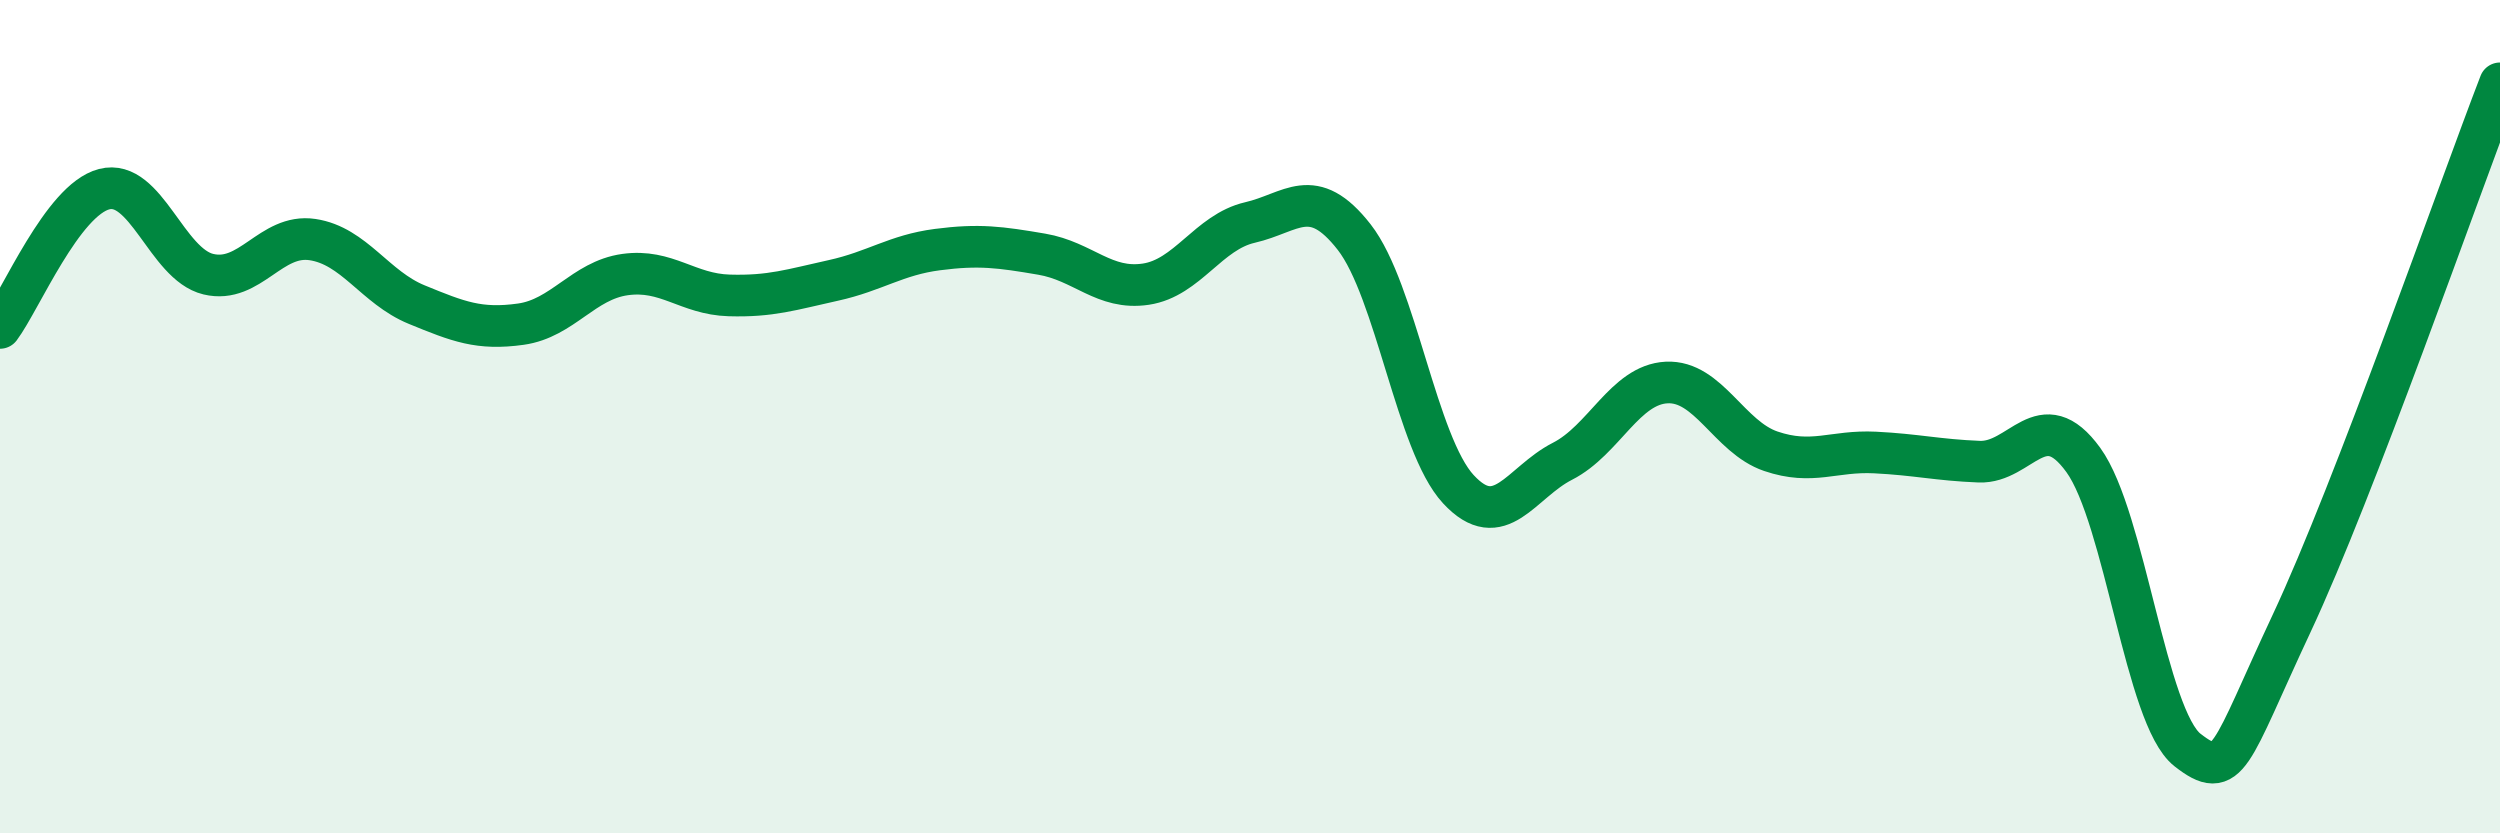
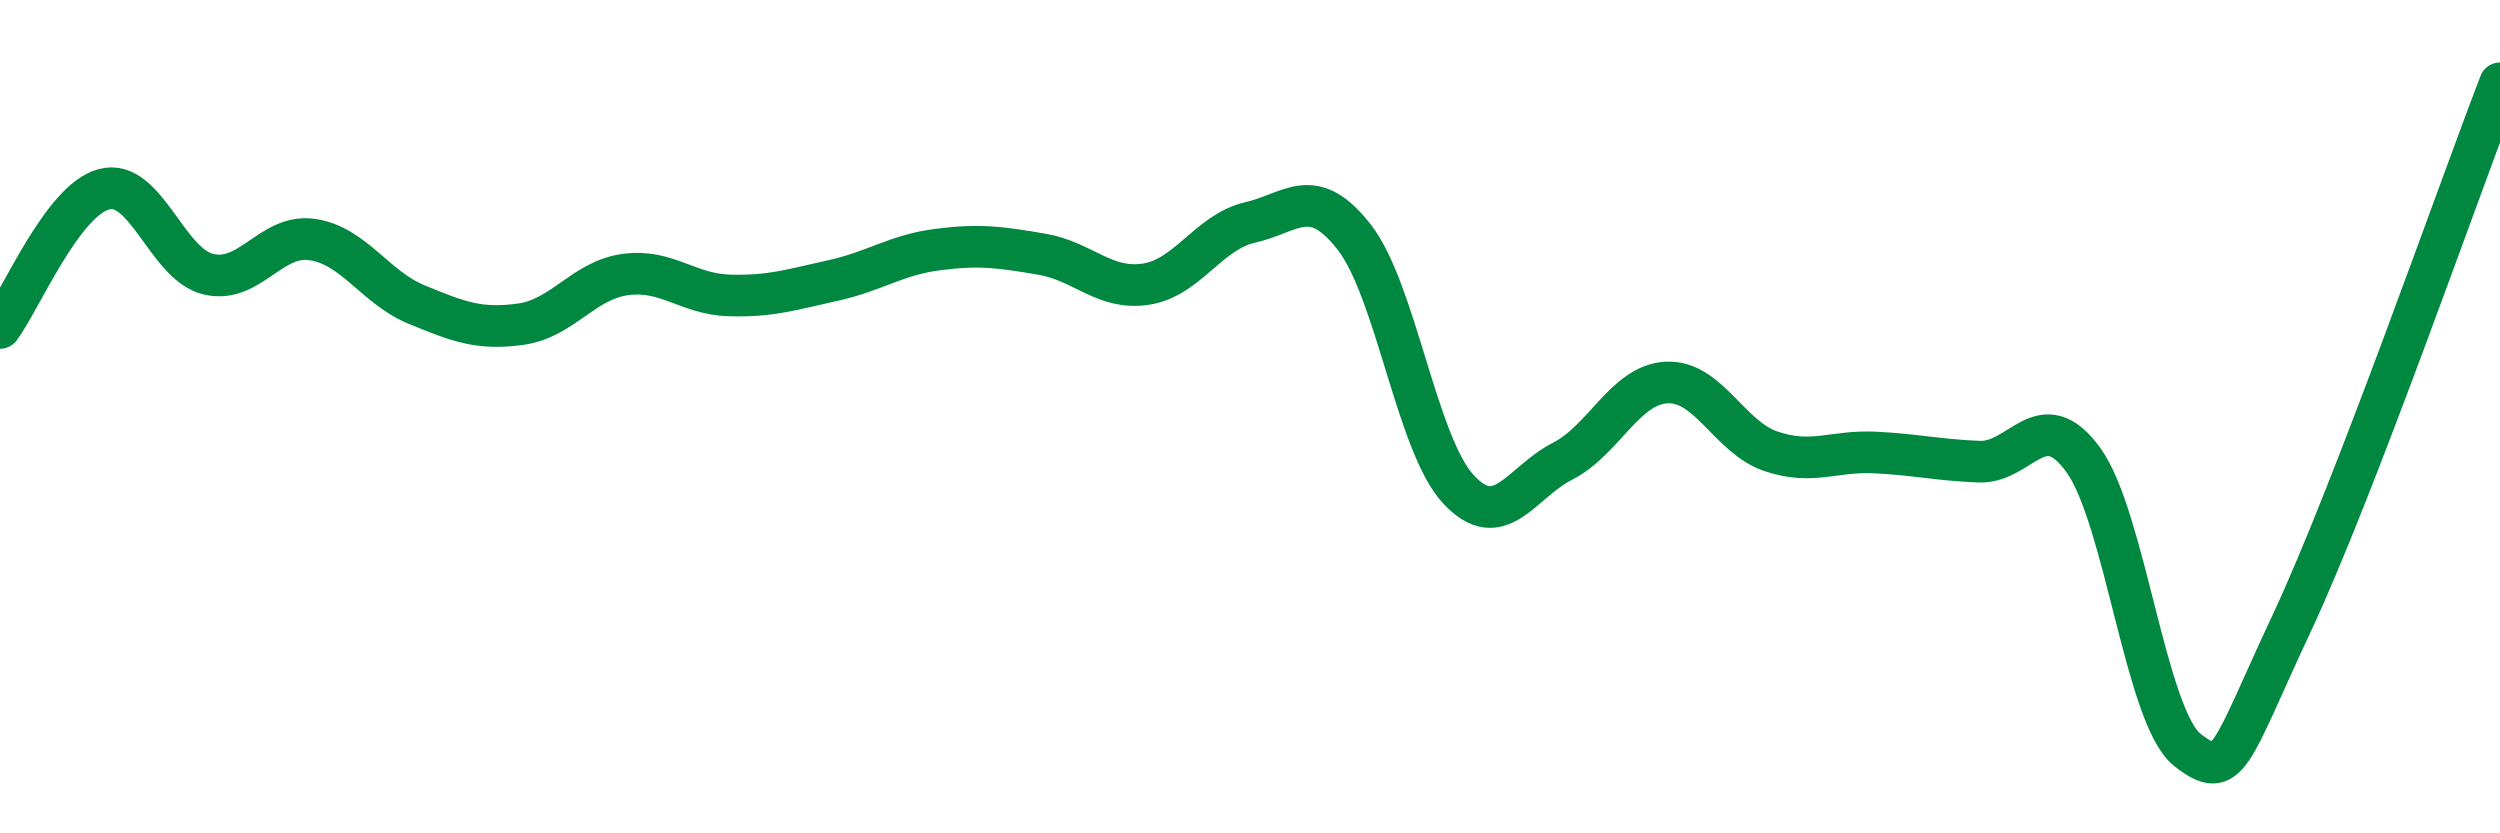
<svg xmlns="http://www.w3.org/2000/svg" width="60" height="20" viewBox="0 0 60 20">
-   <path d="M 0,7.87 C 0.5,7.2 1.5,4.8 2.5,4.54 C 3.5,4.28 4,6.34 5,6.58 C 6,6.82 6.5,5.6 7.5,5.75 C 8.5,5.9 9,6.9 10,7.31 C 11,7.72 11.5,7.92 12.5,7.78 C 13.5,7.64 14,6.73 15,6.59 C 16,6.45 16.5,7.06 17.5,7.09 C 18.5,7.12 19,6.95 20,6.73 C 21,6.51 21.5,6.12 22.5,5.99 C 23.5,5.86 24,5.93 25,6.1 C 26,6.27 26.5,6.97 27.5,6.82 C 28.5,6.67 29,5.57 30,5.34 C 31,5.11 31.5,4.41 32.5,5.69 C 33.5,6.97 34,10.66 35,11.74 C 36,12.82 36.5,11.58 37.5,11.07 C 38.5,10.56 39,9.23 40,9.18 C 41,9.13 41.5,10.49 42.5,10.83 C 43.5,11.17 44,10.81 45,10.86 C 46,10.91 46.5,11.04 47.5,11.08 C 48.5,11.12 49,9.66 50,11.04 C 51,12.42 51.5,17.22 52.5,18 C 53.5,18.78 53.5,18.16 55,14.96 C 56.5,11.76 59,4.59 60,2L60 20L0 20Z" fill="#008740" opacity="0.1" stroke-linecap="round" stroke-linejoin="round" />
  <path d="M 0,7.87 C 0.5,7.2 1.5,4.8 2.5,4.54 C 3.5,4.28 4,6.34 5,6.58 C 6,6.82 6.5,5.6 7.5,5.75 C 8.5,5.9 9,6.9 10,7.31 C 11,7.72 11.5,7.92 12.5,7.78 C 13.5,7.64 14,6.73 15,6.59 C 16,6.45 16.5,7.06 17.5,7.09 C 18.5,7.12 19,6.95 20,6.73 C 21,6.51 21.5,6.12 22.5,5.99 C 23.5,5.86 24,5.93 25,6.1 C 26,6.27 26.5,6.97 27.5,6.82 C 28.5,6.67 29,5.57 30,5.34 C 31,5.11 31.5,4.41 32.5,5.69 C 33.5,6.97 34,10.66 35,11.74 C 36,12.82 36.5,11.58 37.5,11.07 C 38.5,10.56 39,9.23 40,9.18 C 41,9.13 41.5,10.49 42.5,10.83 C 43.5,11.17 44,10.81 45,10.86 C 46,10.91 46.5,11.04 47.5,11.08 C 48.5,11.12 49,9.66 50,11.04 C 51,12.42 51.5,17.22 52.5,18 C 53.5,18.78 53.5,18.16 55,14.96 C 56.5,11.76 59,4.59 60,2" stroke="#008740" stroke-width="1" fill="none" stroke-linecap="round" stroke-linejoin="round" />
</svg>